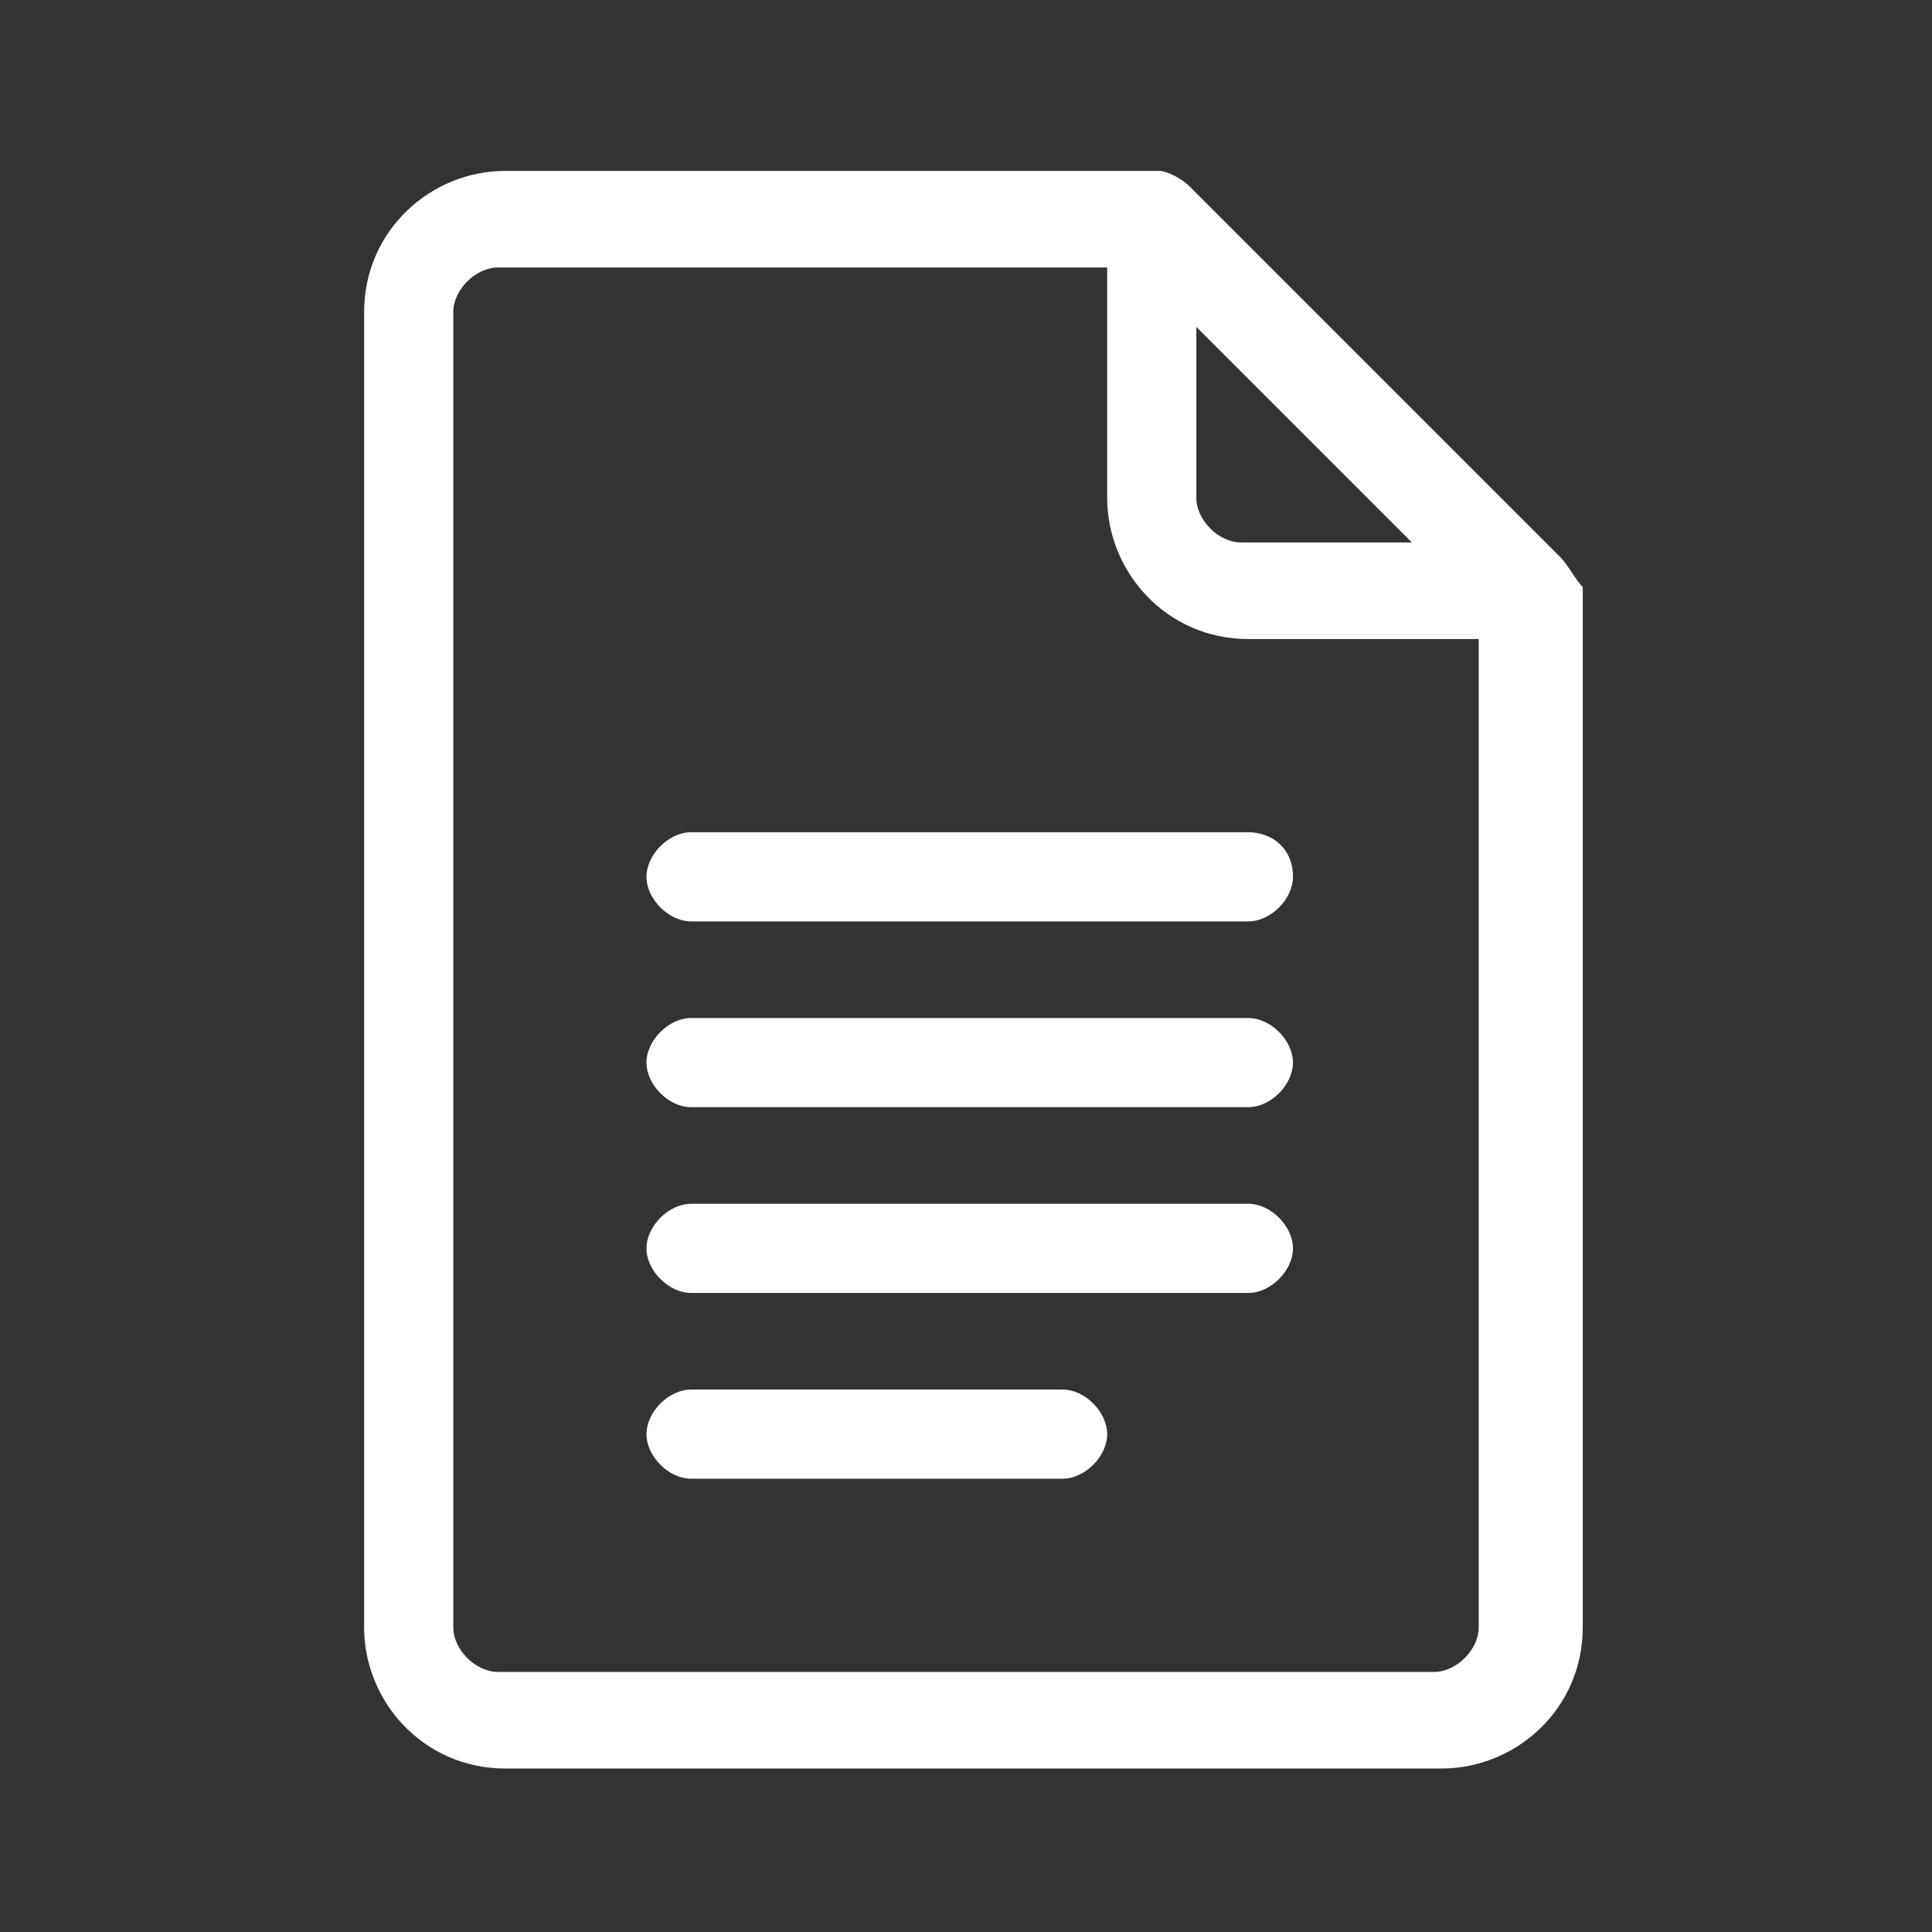
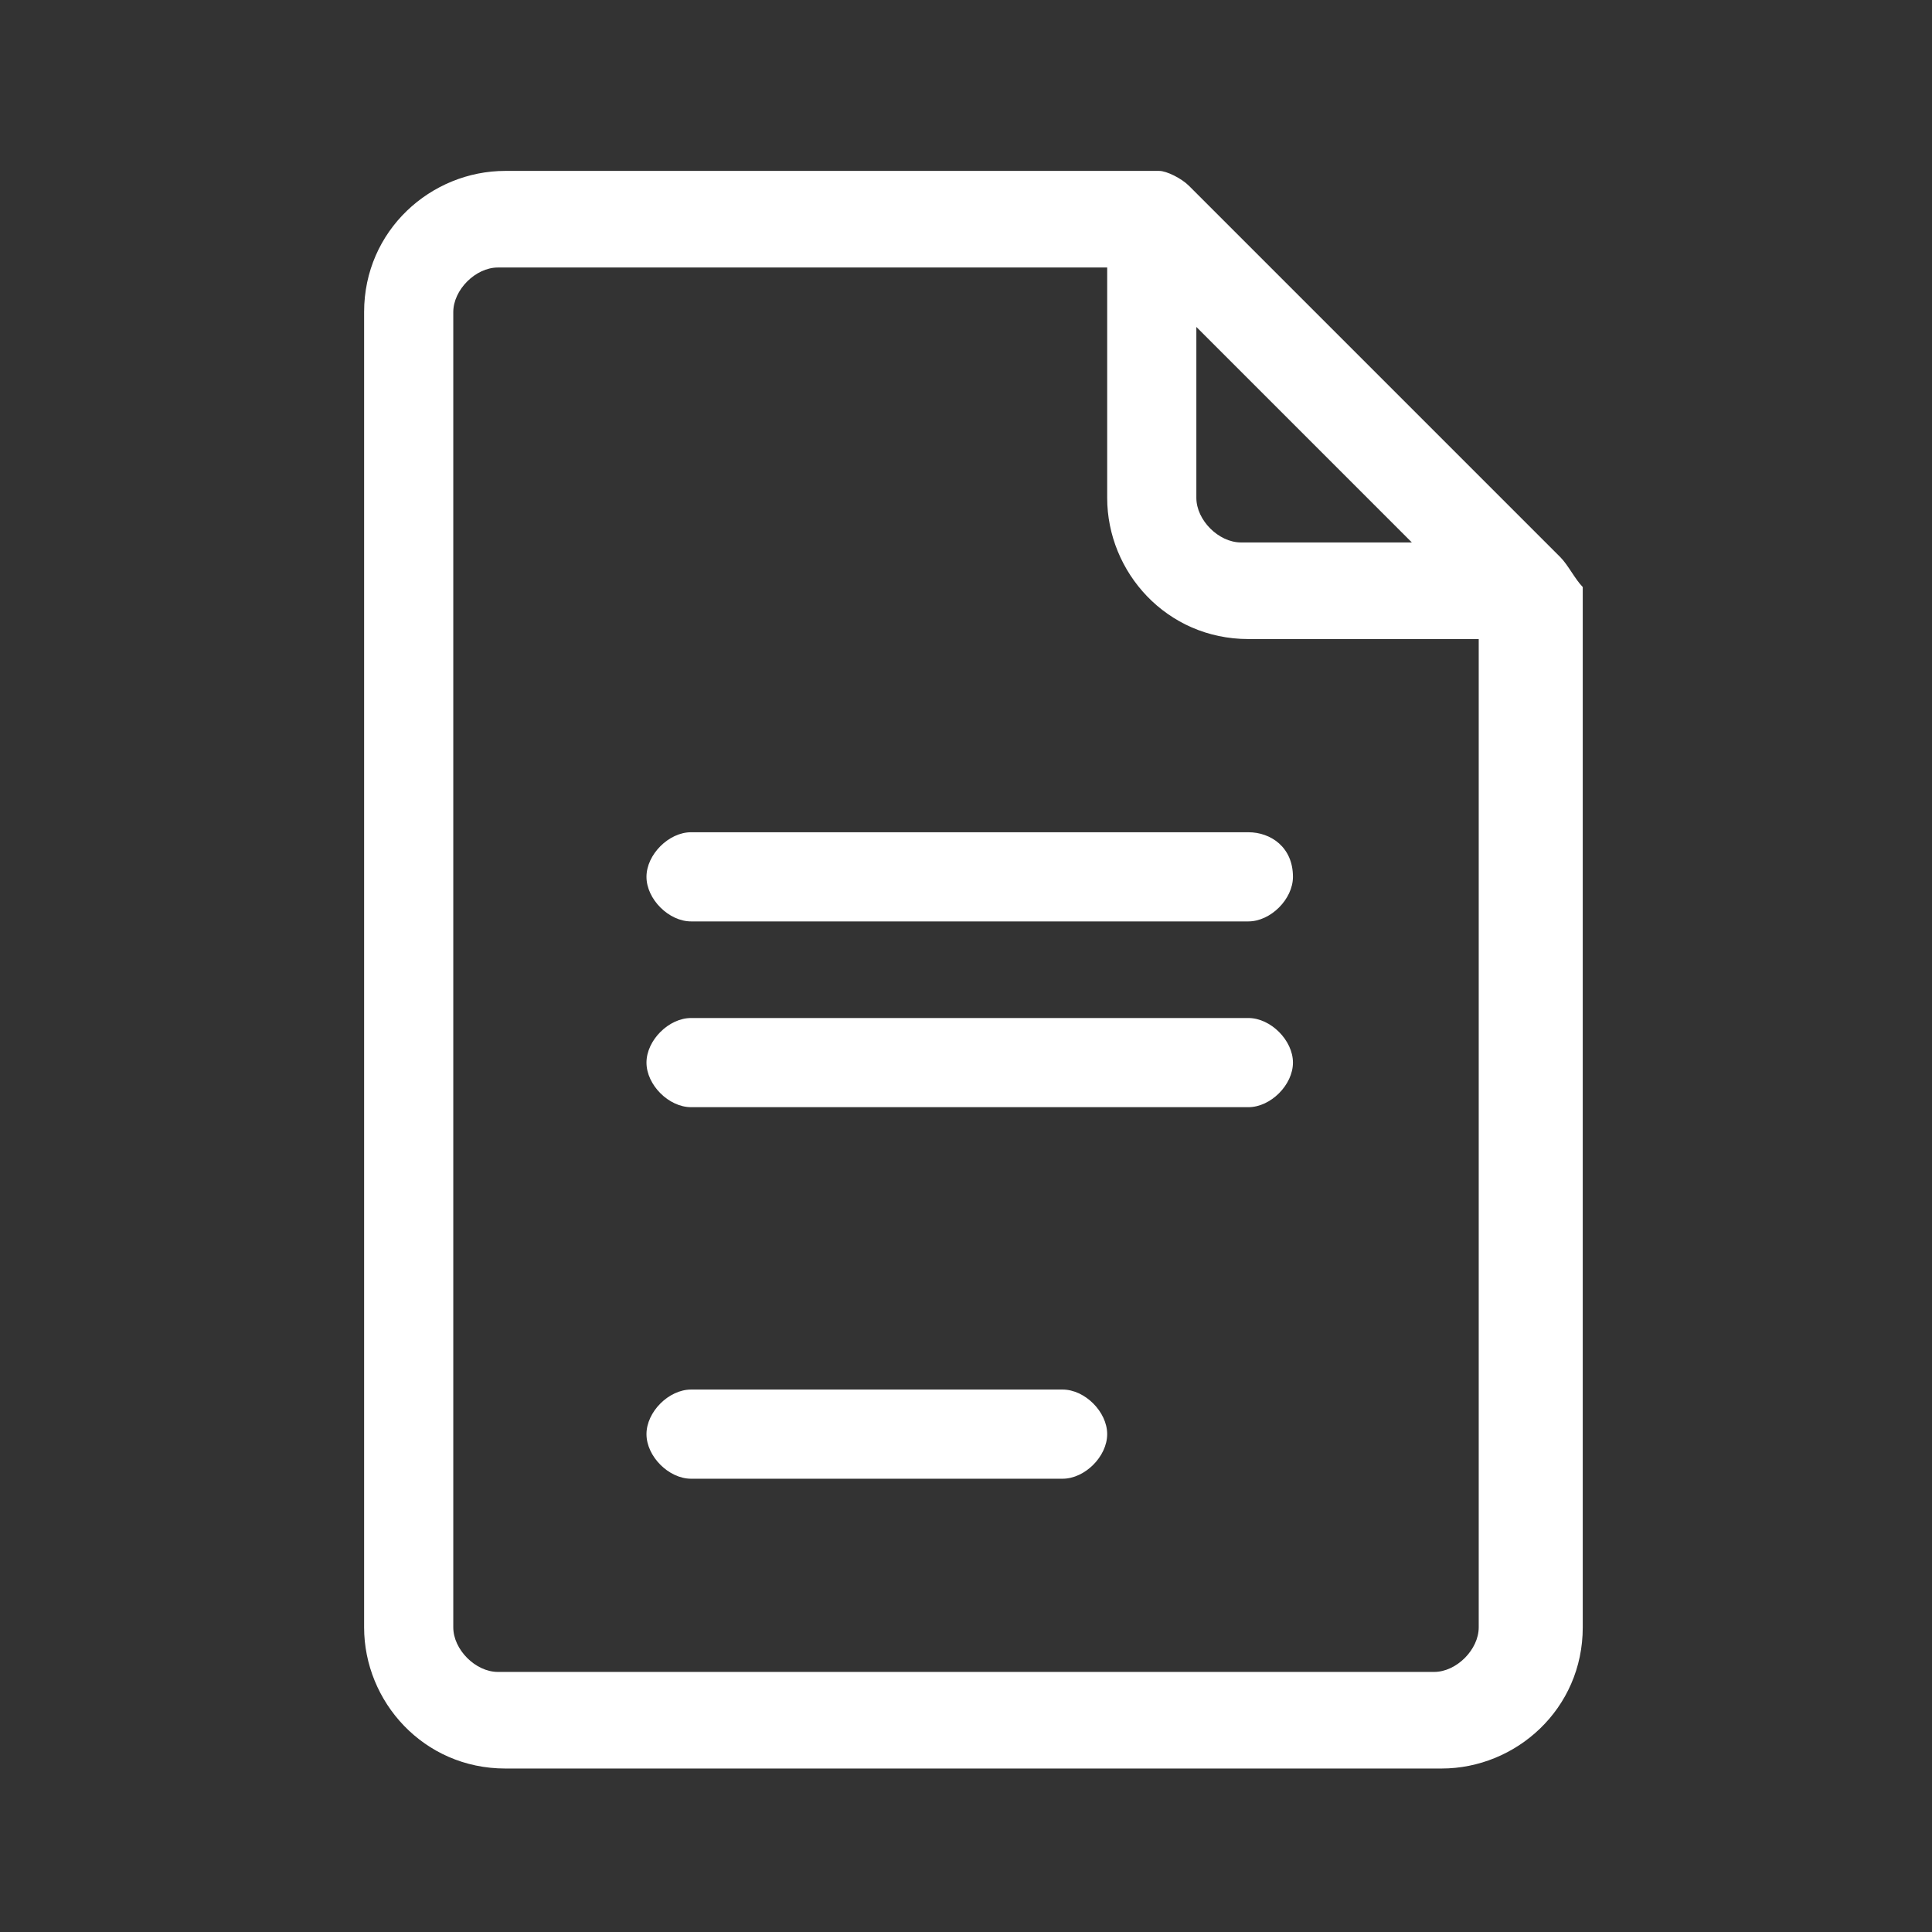
<svg xmlns="http://www.w3.org/2000/svg" version="1.1" id="レイヤー_1" x="0" y="0" viewBox="0 0 26 26" xml:space="preserve">
  <rect x="0" y="0" width="26" height="26" fill="#333333" stroke="none" />
  <style type="text/css">.st0{fill:#fff}</style>
  <g id="グループ_25560" transform="translate(-61)">
    <path id="パス_19" class="st0" d="M82 7.5l-5-5c-.1-.1-.3-.2-.4-.2h-8.8c-1 0-1.9.8-1.9 1.9v17.7c0 1 .8 1.9 1.9 1.9h12.6c1 0 1.9-.8 1.9-1.9v-14c-.1-.1-.2-.3-.3-.4zm-4.9-3.1L80 7.3h-2.3c-.3 0-.6-.3-.6-.6V4.4zm3.2 18.1H67.7c-.3 0-.6-.3-.6-.6V4.2c0-.3.3-.6.6-.6h8.2v3.1c0 1 .8 1.9 1.9 1.9h3.1v13.3c0 .3-.3.6-.6.6z" />
    <path id="パス_20" class="st0" d="M77.8 11.2h-7.5c-.3 0-.6.3-.6.6s.3.6.6.6h7.5c.3 0 .6-.3.6-.6 0-.4-.3-.6-.6-.6z" />
    <path id="パス_21" class="st0" d="M77.8 13.7h-7.5c-.3 0-.6.3-.6.6s.3.6.6.6h7.5c.3 0 .6-.3.6-.6s-.3-.6-.6-.6z" />
-     <path id="パス_22" class="st0" d="M77.8 16.2h-7.5c-.3 0-.6.3-.6.6s.3.6.6.6h7.5c.3 0 .6-.3.6-.6s-.3-.6-.6-.6z" />
    <path id="パス_23" class="st0" d="M75.3 18.7h-5c-.3 0-.6.3-.6.6s.3.6.6.6h5c.3 0 .6-.3.6-.6s-.3-.6-.6-.6z" />
  </g>
</svg>